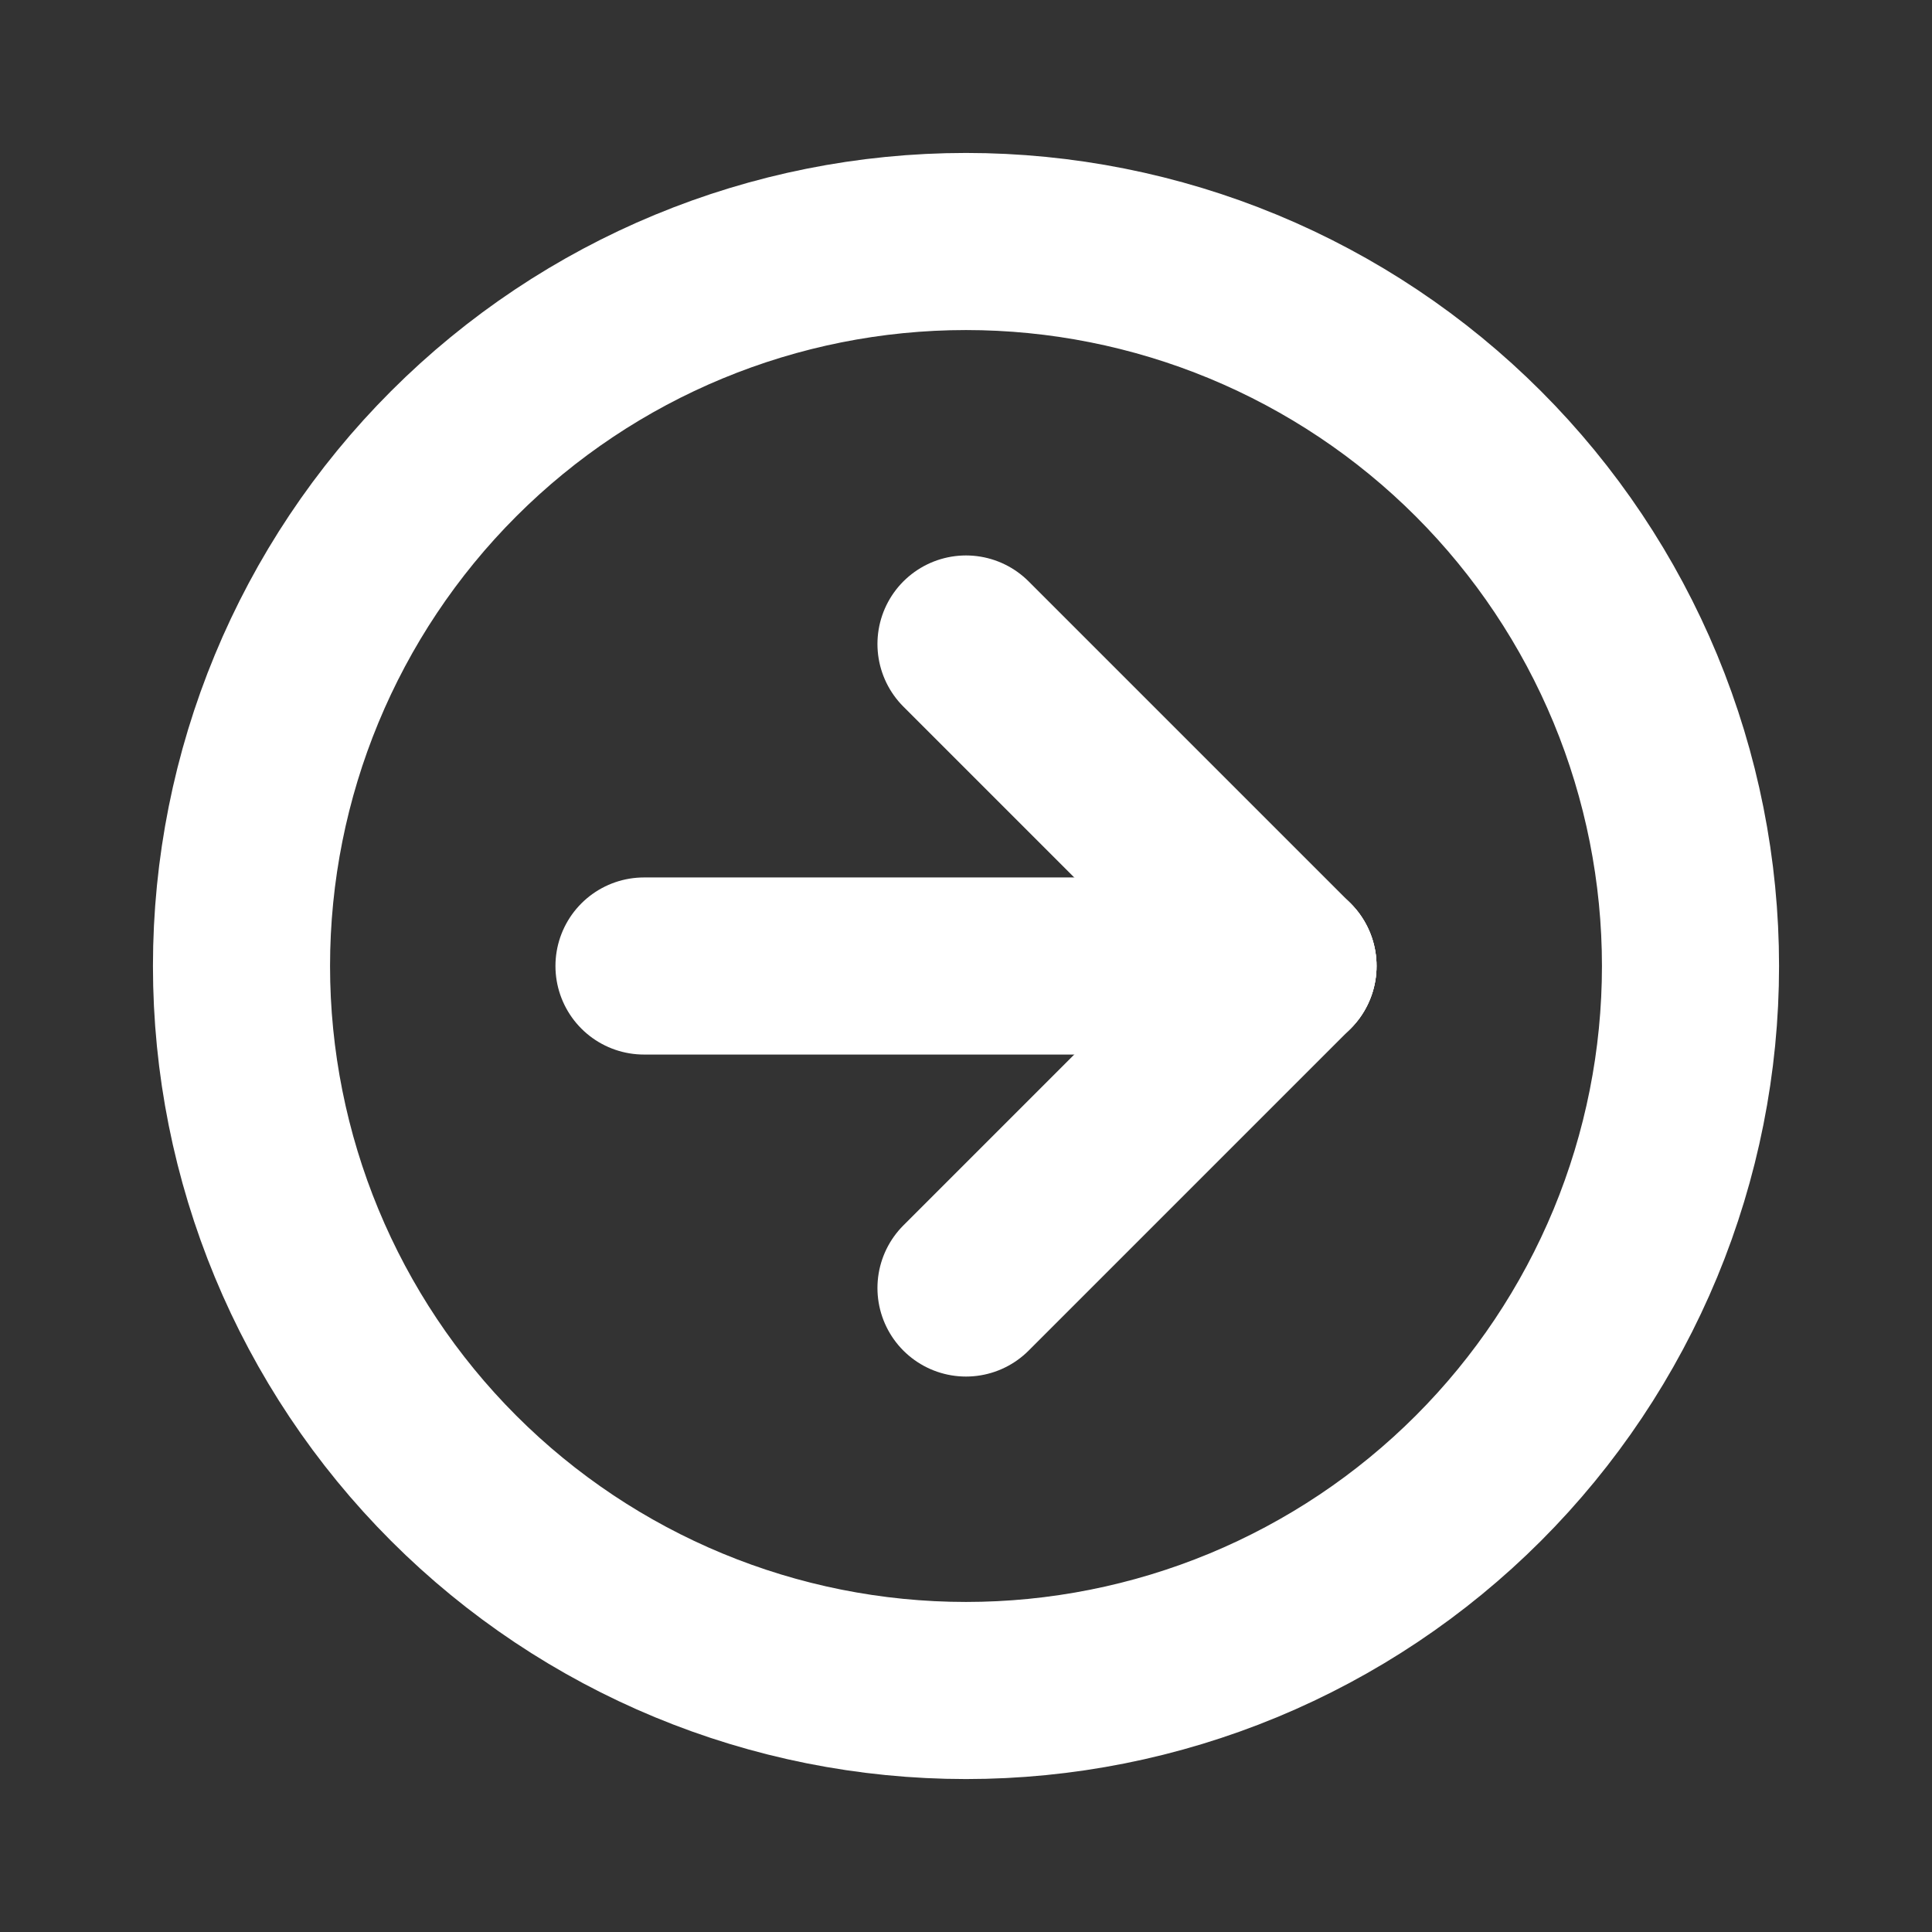
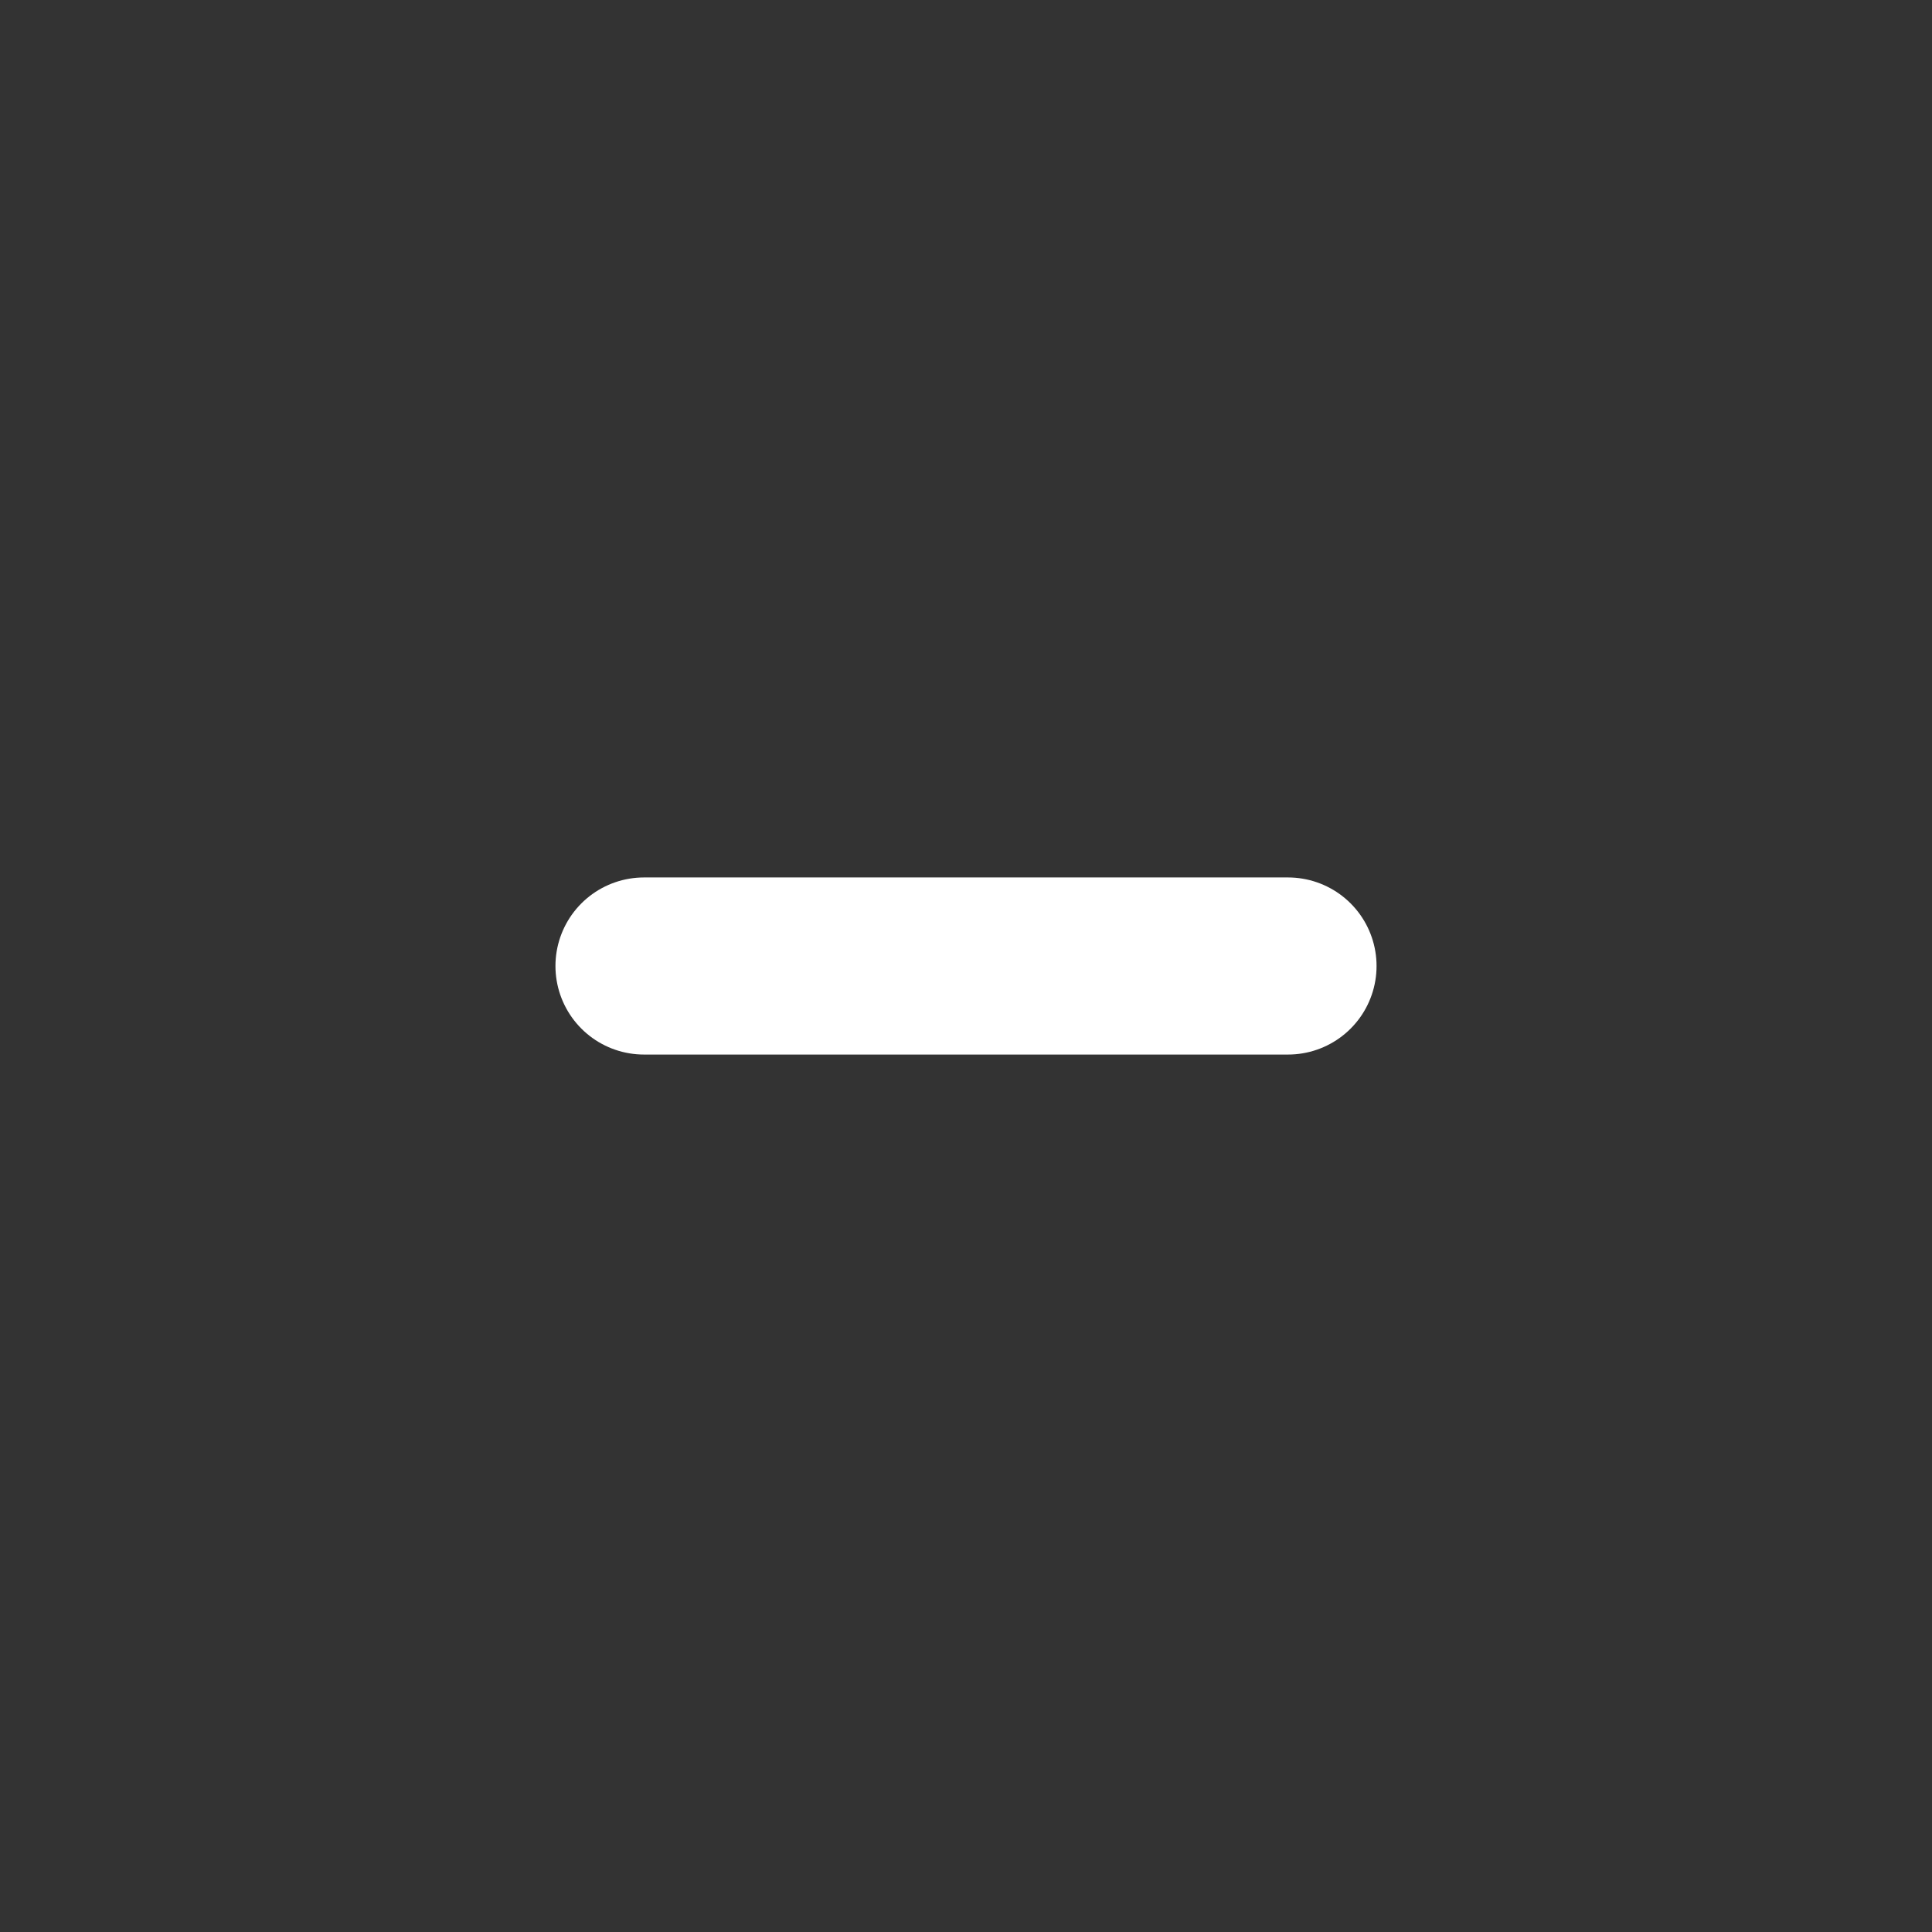
<svg xmlns="http://www.w3.org/2000/svg" width="30" height="30" viewBox="0 0 30 30" fill="none">
  <rect x="0" y="0" width="30" height="30" fill="#333333" stroke="none" />
-   <path d="M15 26.25C16.477 26.25 17.94 25.959 19.305 25.394C20.67 24.828 21.91 24 22.955 22.955C24 21.91 24.828 20.67 25.394 19.305C25.959 17.94 26.25 16.477 26.25 15C26.25 13.523 25.959 12.06 25.394 10.695C24.828 9.33 24 8.09 22.955 7.045C21.91 6 20.67 5.172 19.305 4.606C17.94 4.041 16.477 3.75 15 3.75C12.016 3.75 9.155 4.935 7.045 7.045C4.935 9.155 3.75 12.016 3.75 15C3.75 17.984 4.935 20.845 7.045 22.955C9.155 25.065 12.016 26.25 15 26.25Z" stroke="white" stroke-width="2.75" stroke-linecap="round" stroke-linejoin="round" />
-   <path d="M15 20L20 15" stroke="white" stroke-width="2.75" stroke-linecap="round" stroke-linejoin="round" />
  <path d="M10 15L20 15" stroke="white" stroke-width="2.75" stroke-linecap="round" stroke-linejoin="round" />
-   <path d="M15 10L20 15" stroke="white" stroke-width="2.75" stroke-linecap="round" stroke-linejoin="round" />
</svg>